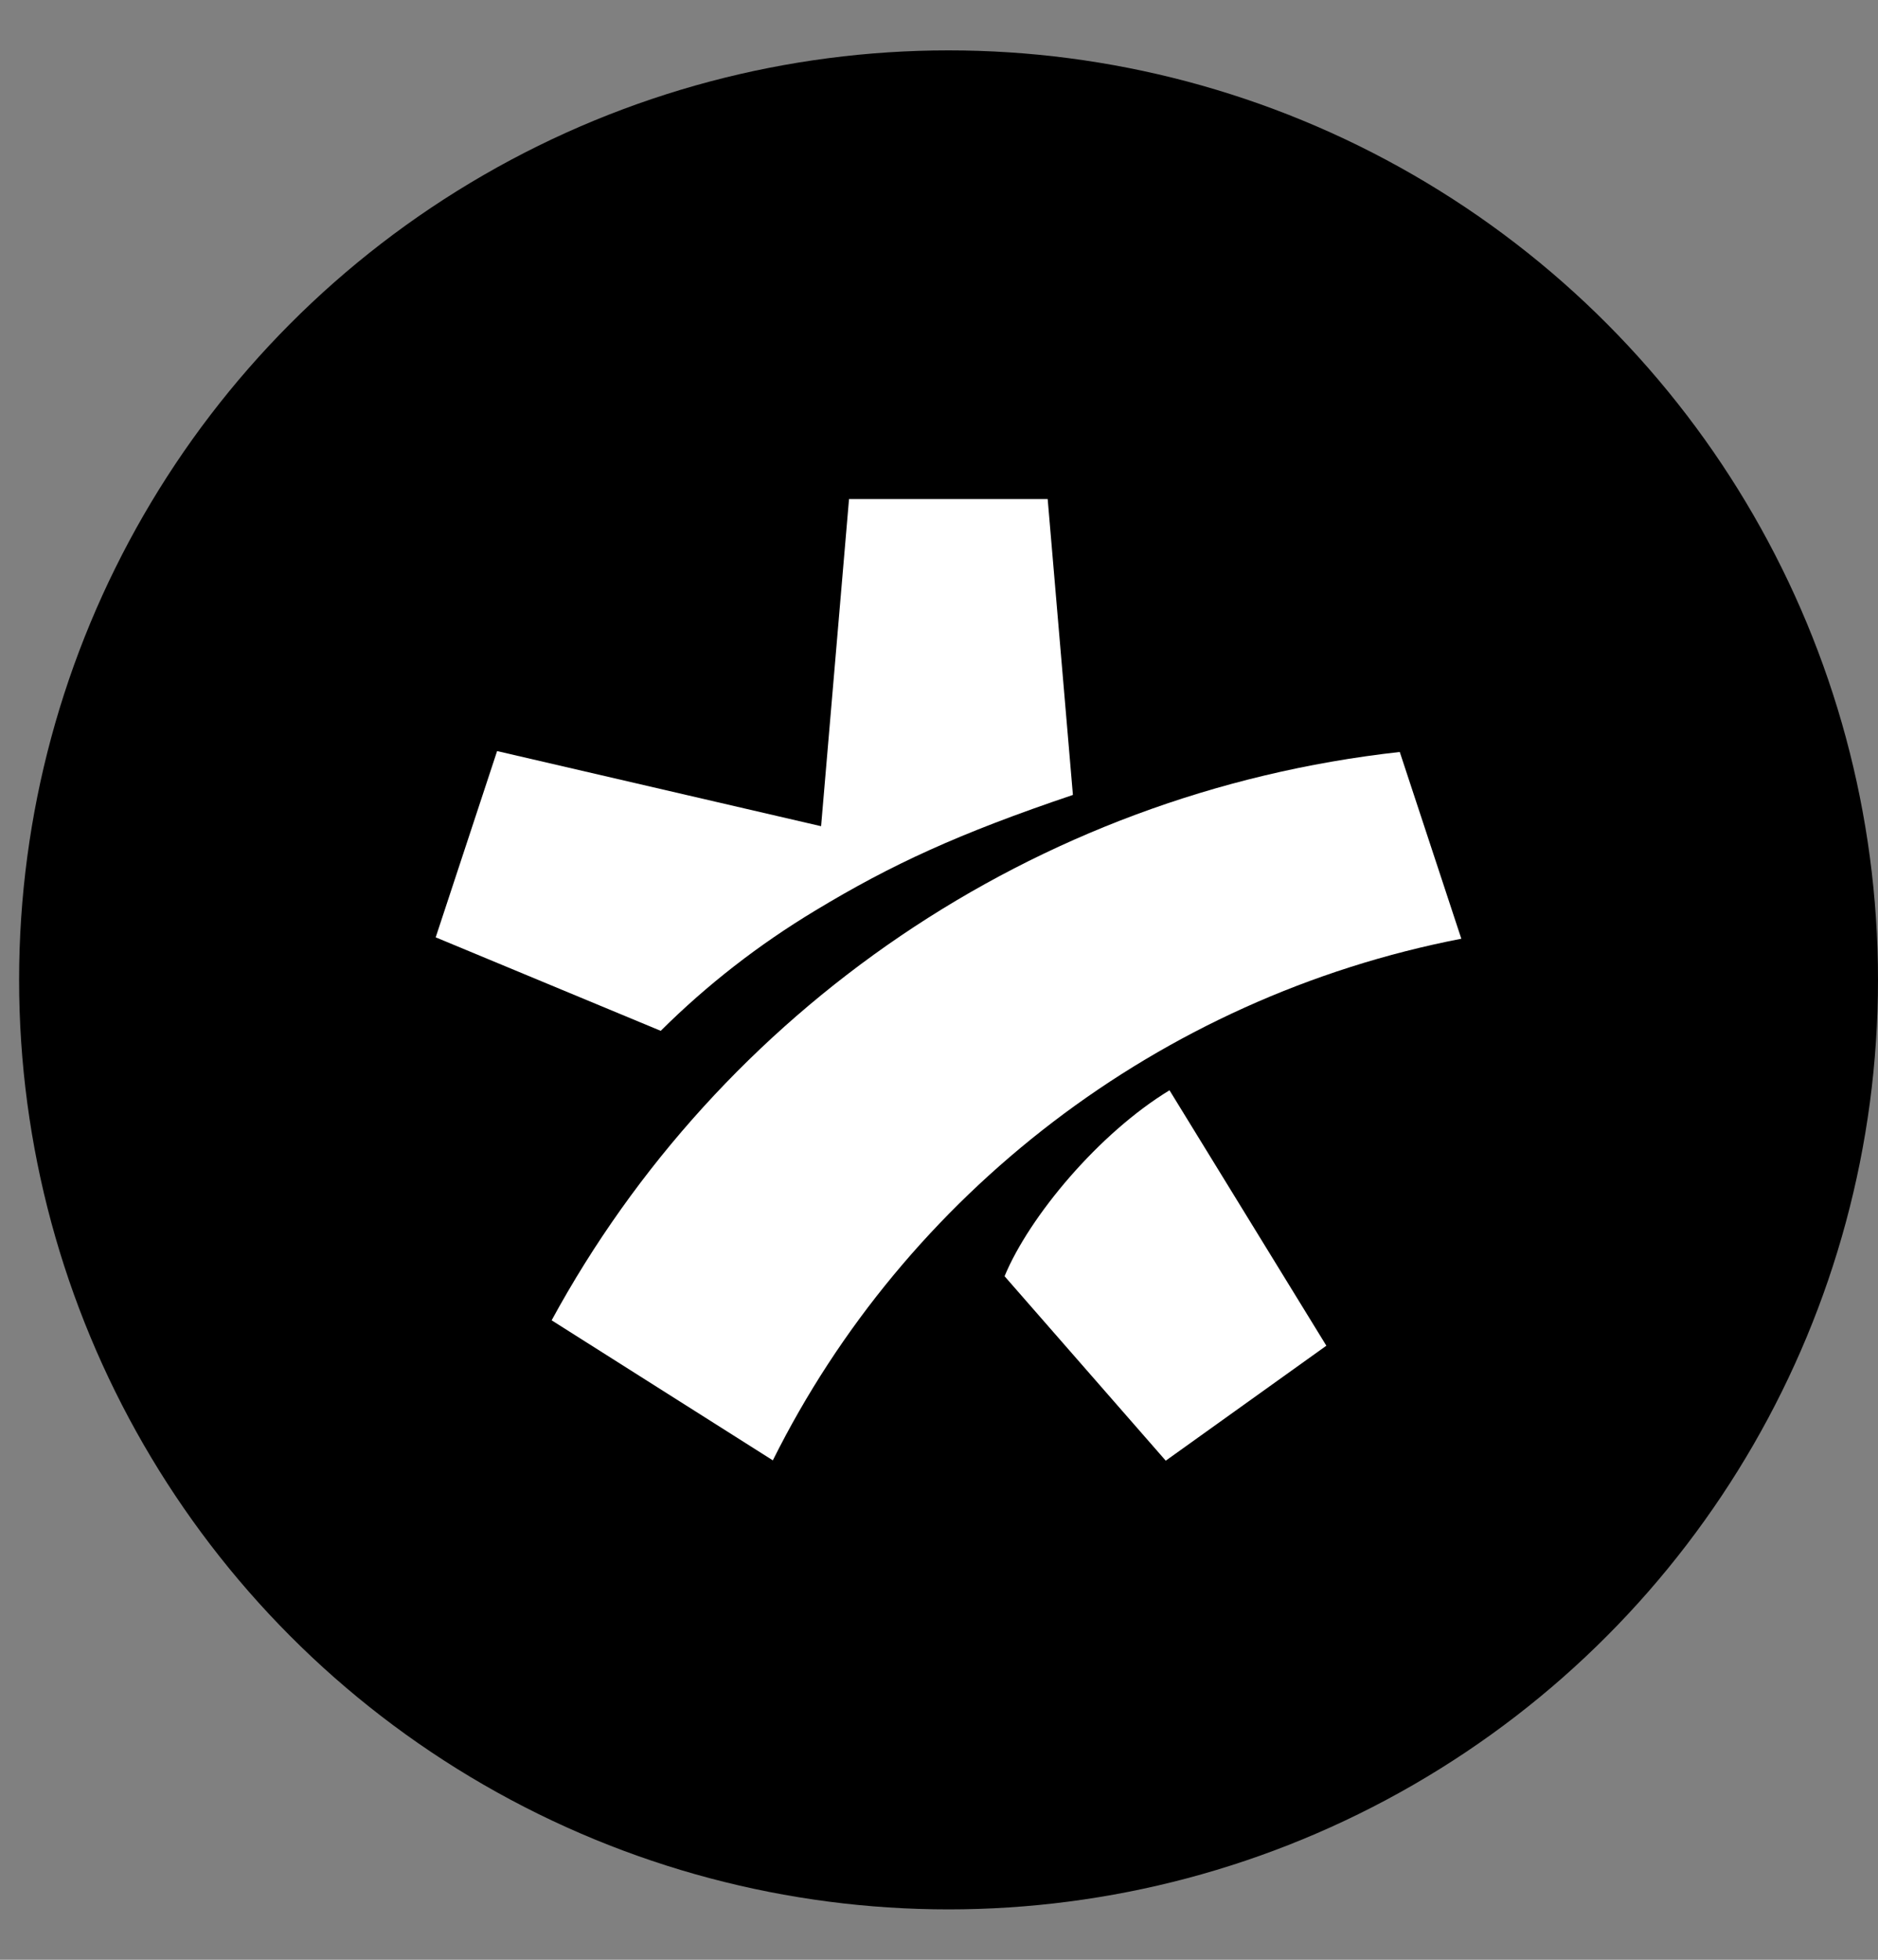
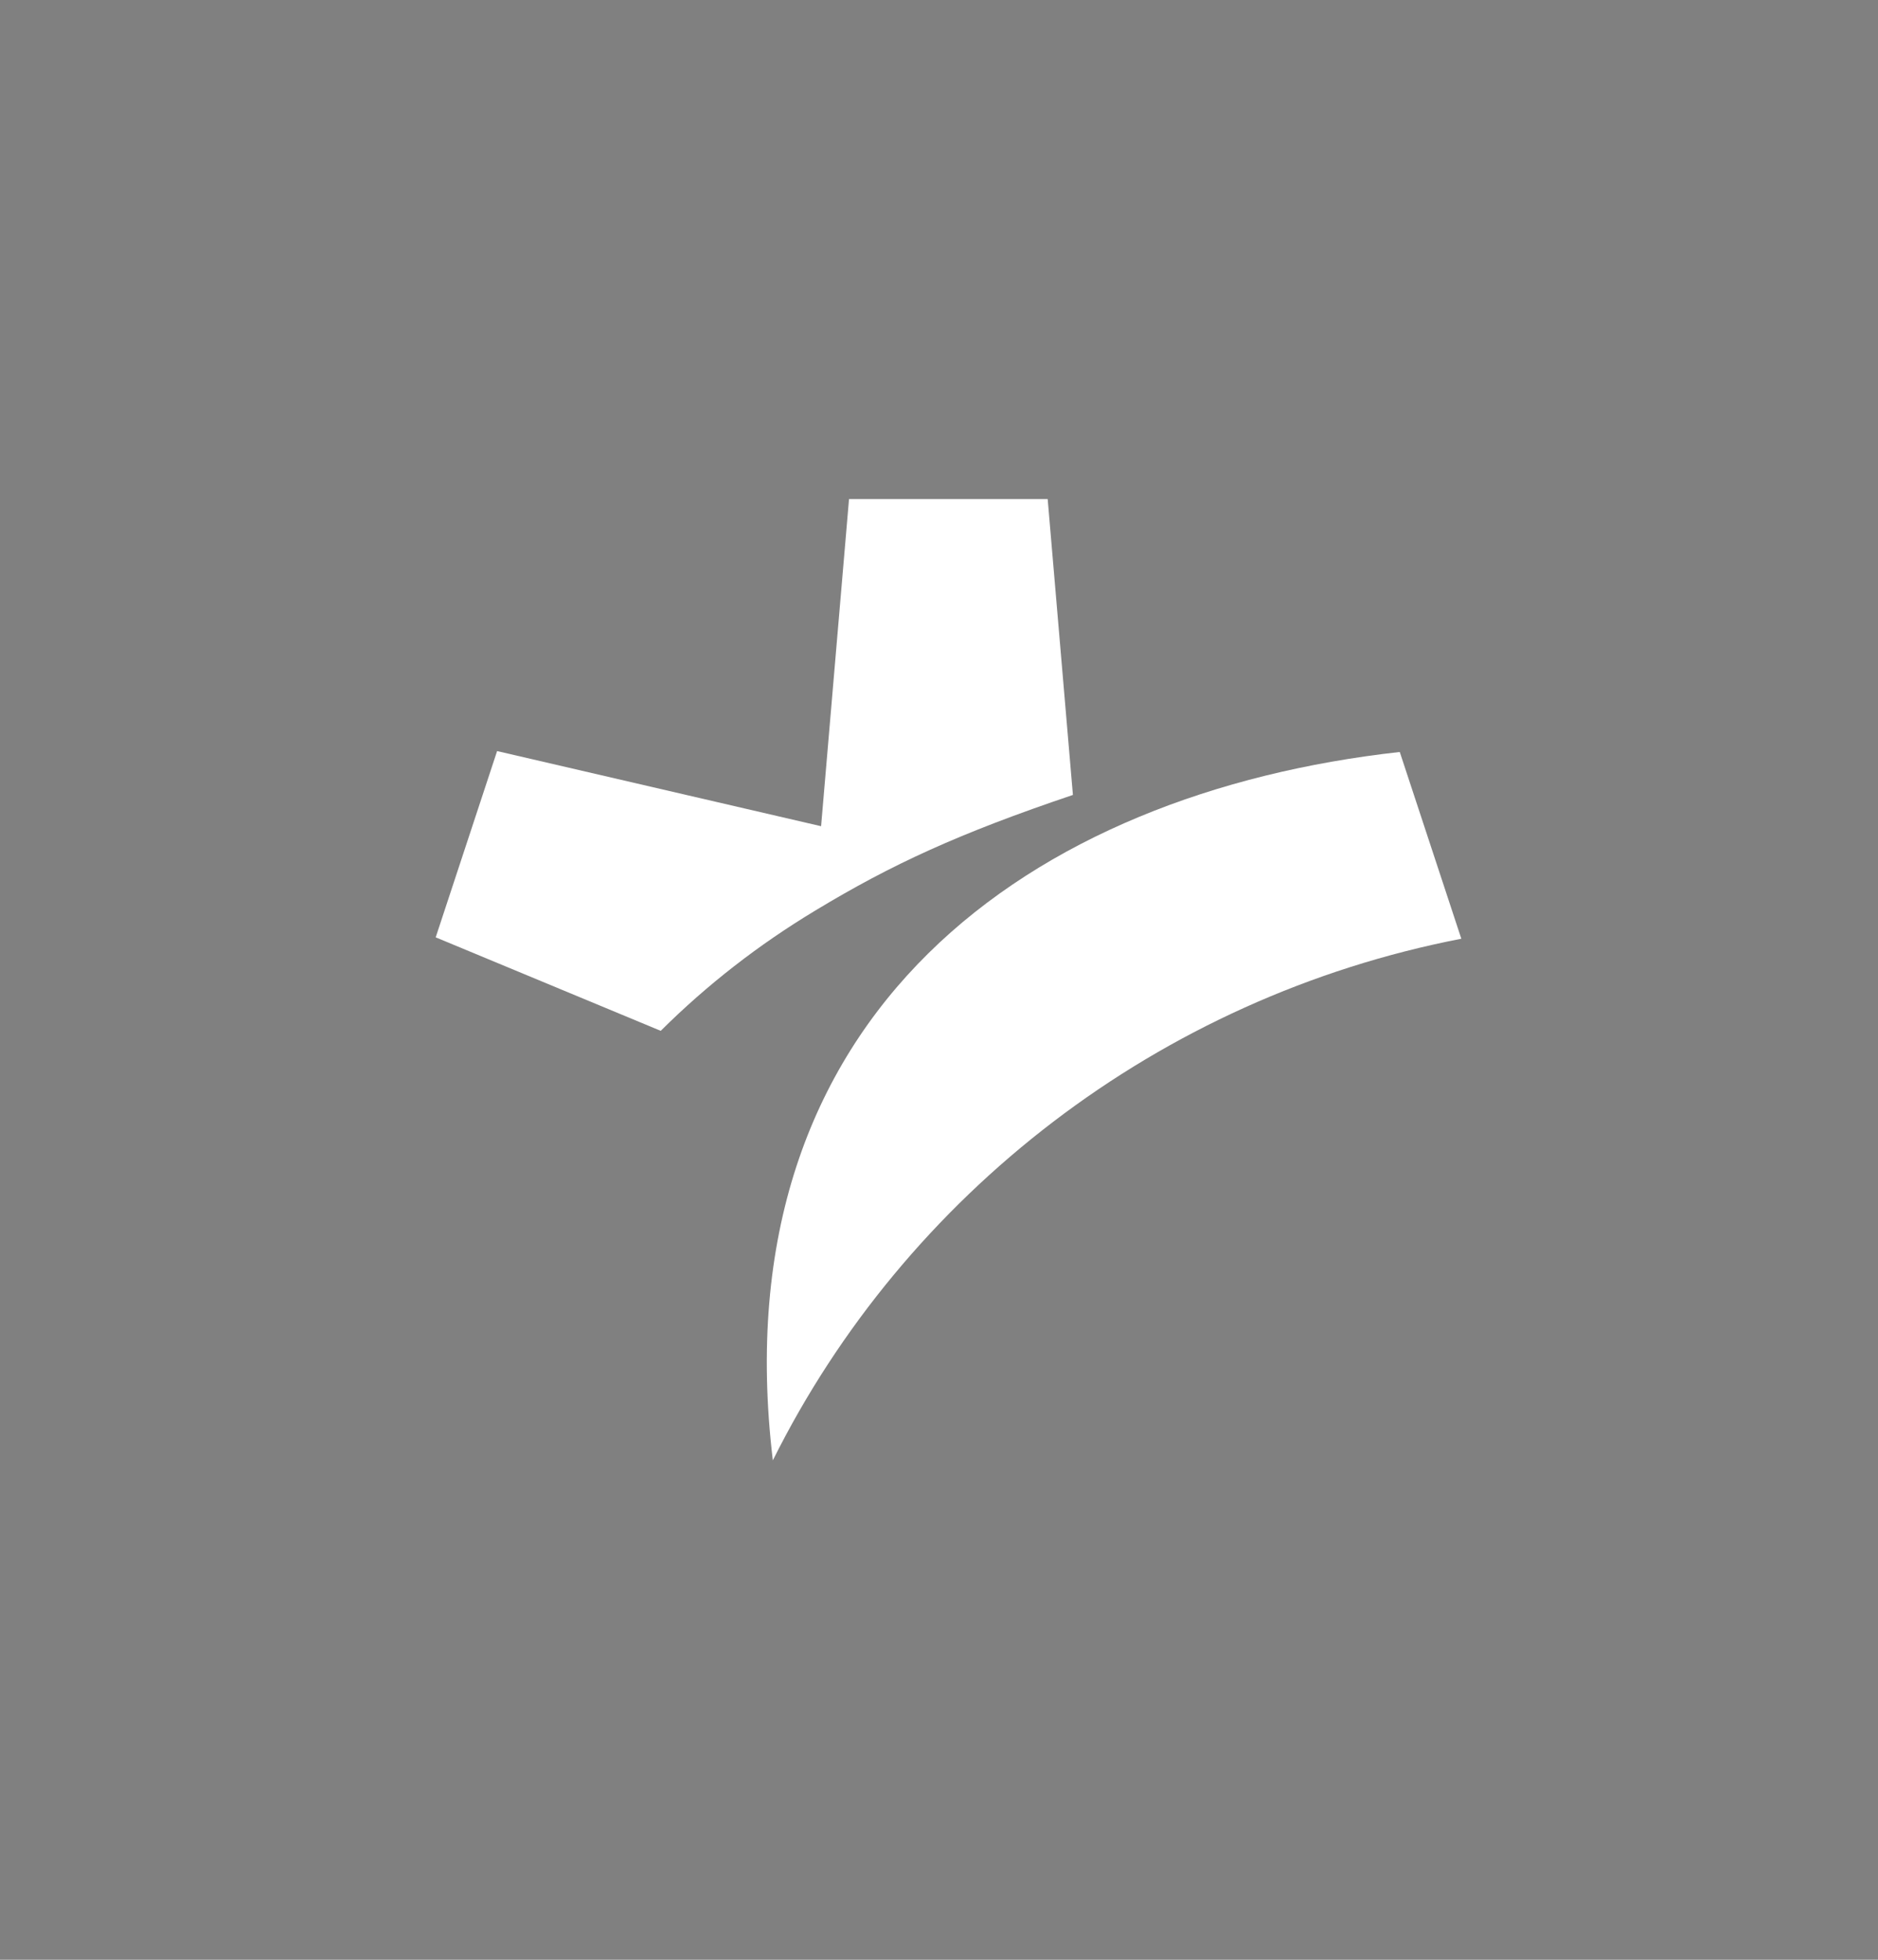
<svg xmlns="http://www.w3.org/2000/svg" width="23" height="24" viewBox="0 0 23 24" fill="none">
  <rect x="0" y="0" width="23" height="24" fill="#808080" stroke="none" />
-   <circle cx="11.617" cy="12" r="11.383" fill="black" />
-   <path d="M14.277 17.888L12.303 15.629C12.605 14.9 13.456 13.879 14.323 13.352L16.244 16.48L14.277 17.888Z" fill="white" />
-   <path d="M17.897 11.496C14.185 12.216 11.087 14.628 9.465 17.884L6.756 16.169C8.807 12.396 12.639 9.709 17.143 9.209L17.897 11.496Z" fill="white" />
+   <path d="M17.897 11.496C14.185 12.216 11.087 14.628 9.465 17.884C8.807 12.396 12.639 9.709 17.143 9.209L17.897 11.496Z" fill="white" />
  <path d="M6.088 9.198L10.056 10.118L10.398 6.112H12.831L13.14 9.735C11.745 10.206 10.924 10.583 9.983 11.152C9.288 11.571 8.657 12.062 8.092 12.624L5.336 11.479L6.088 9.198Z" fill="white" />
</svg>